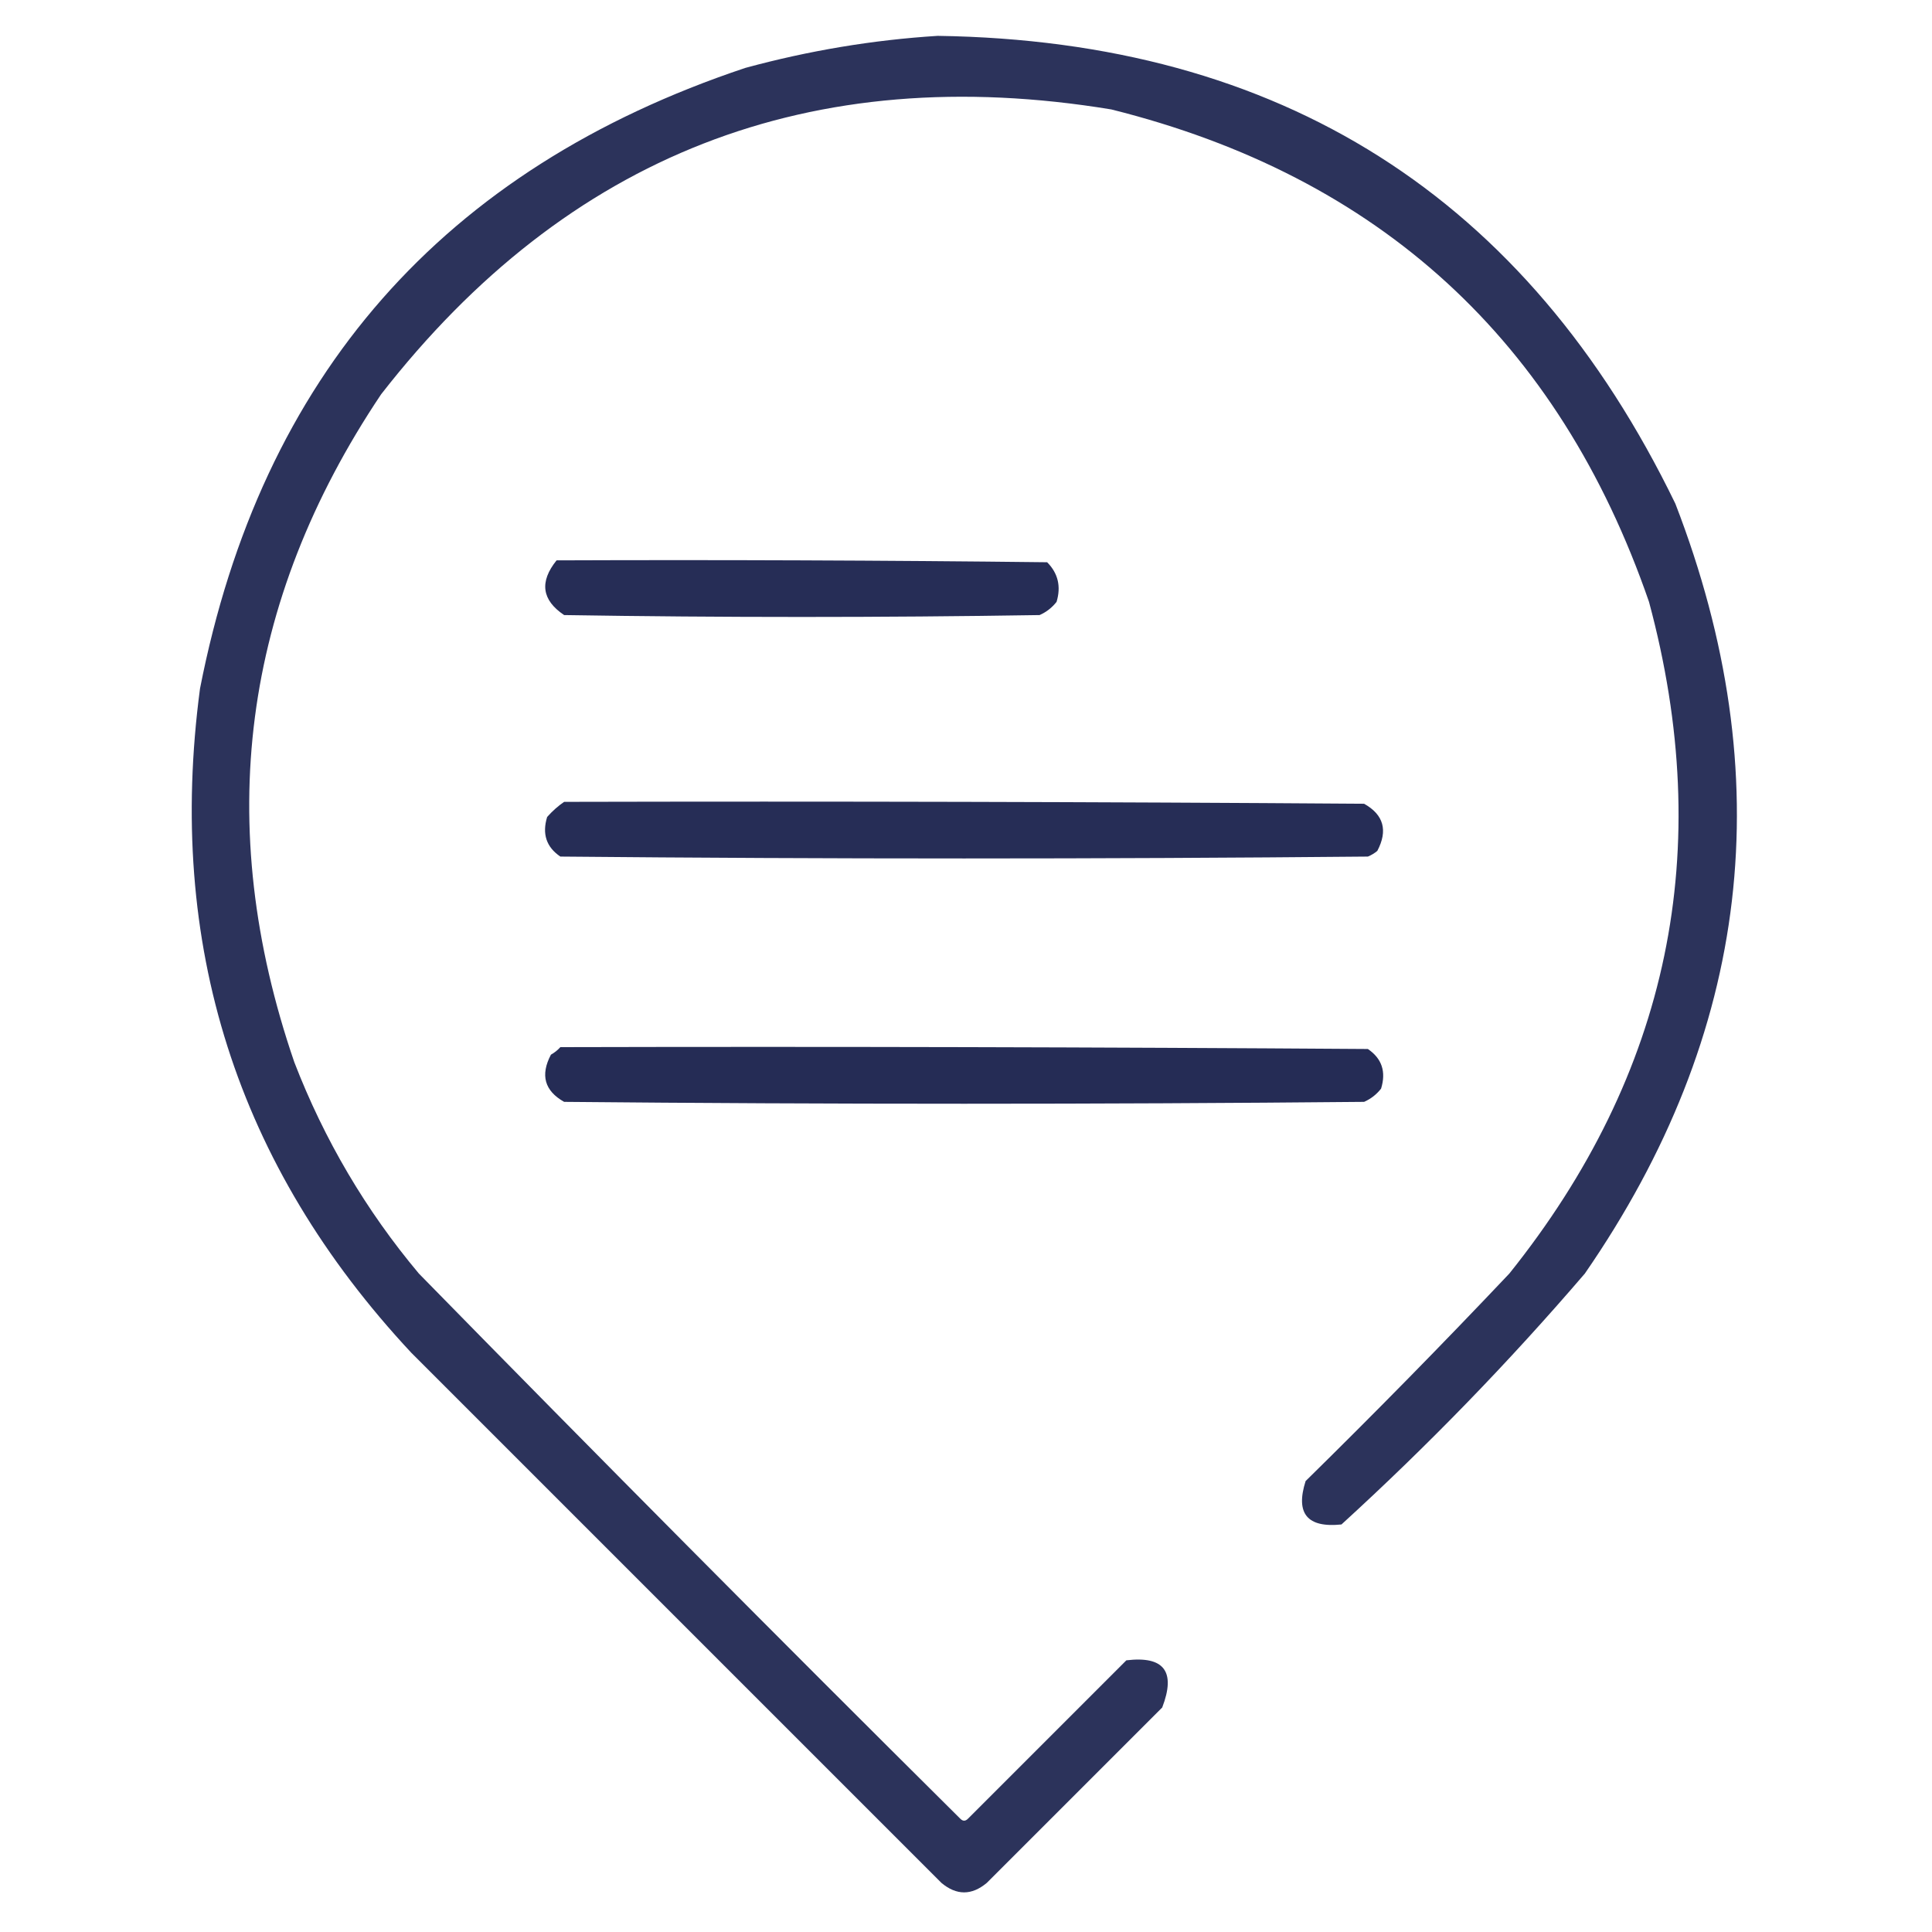
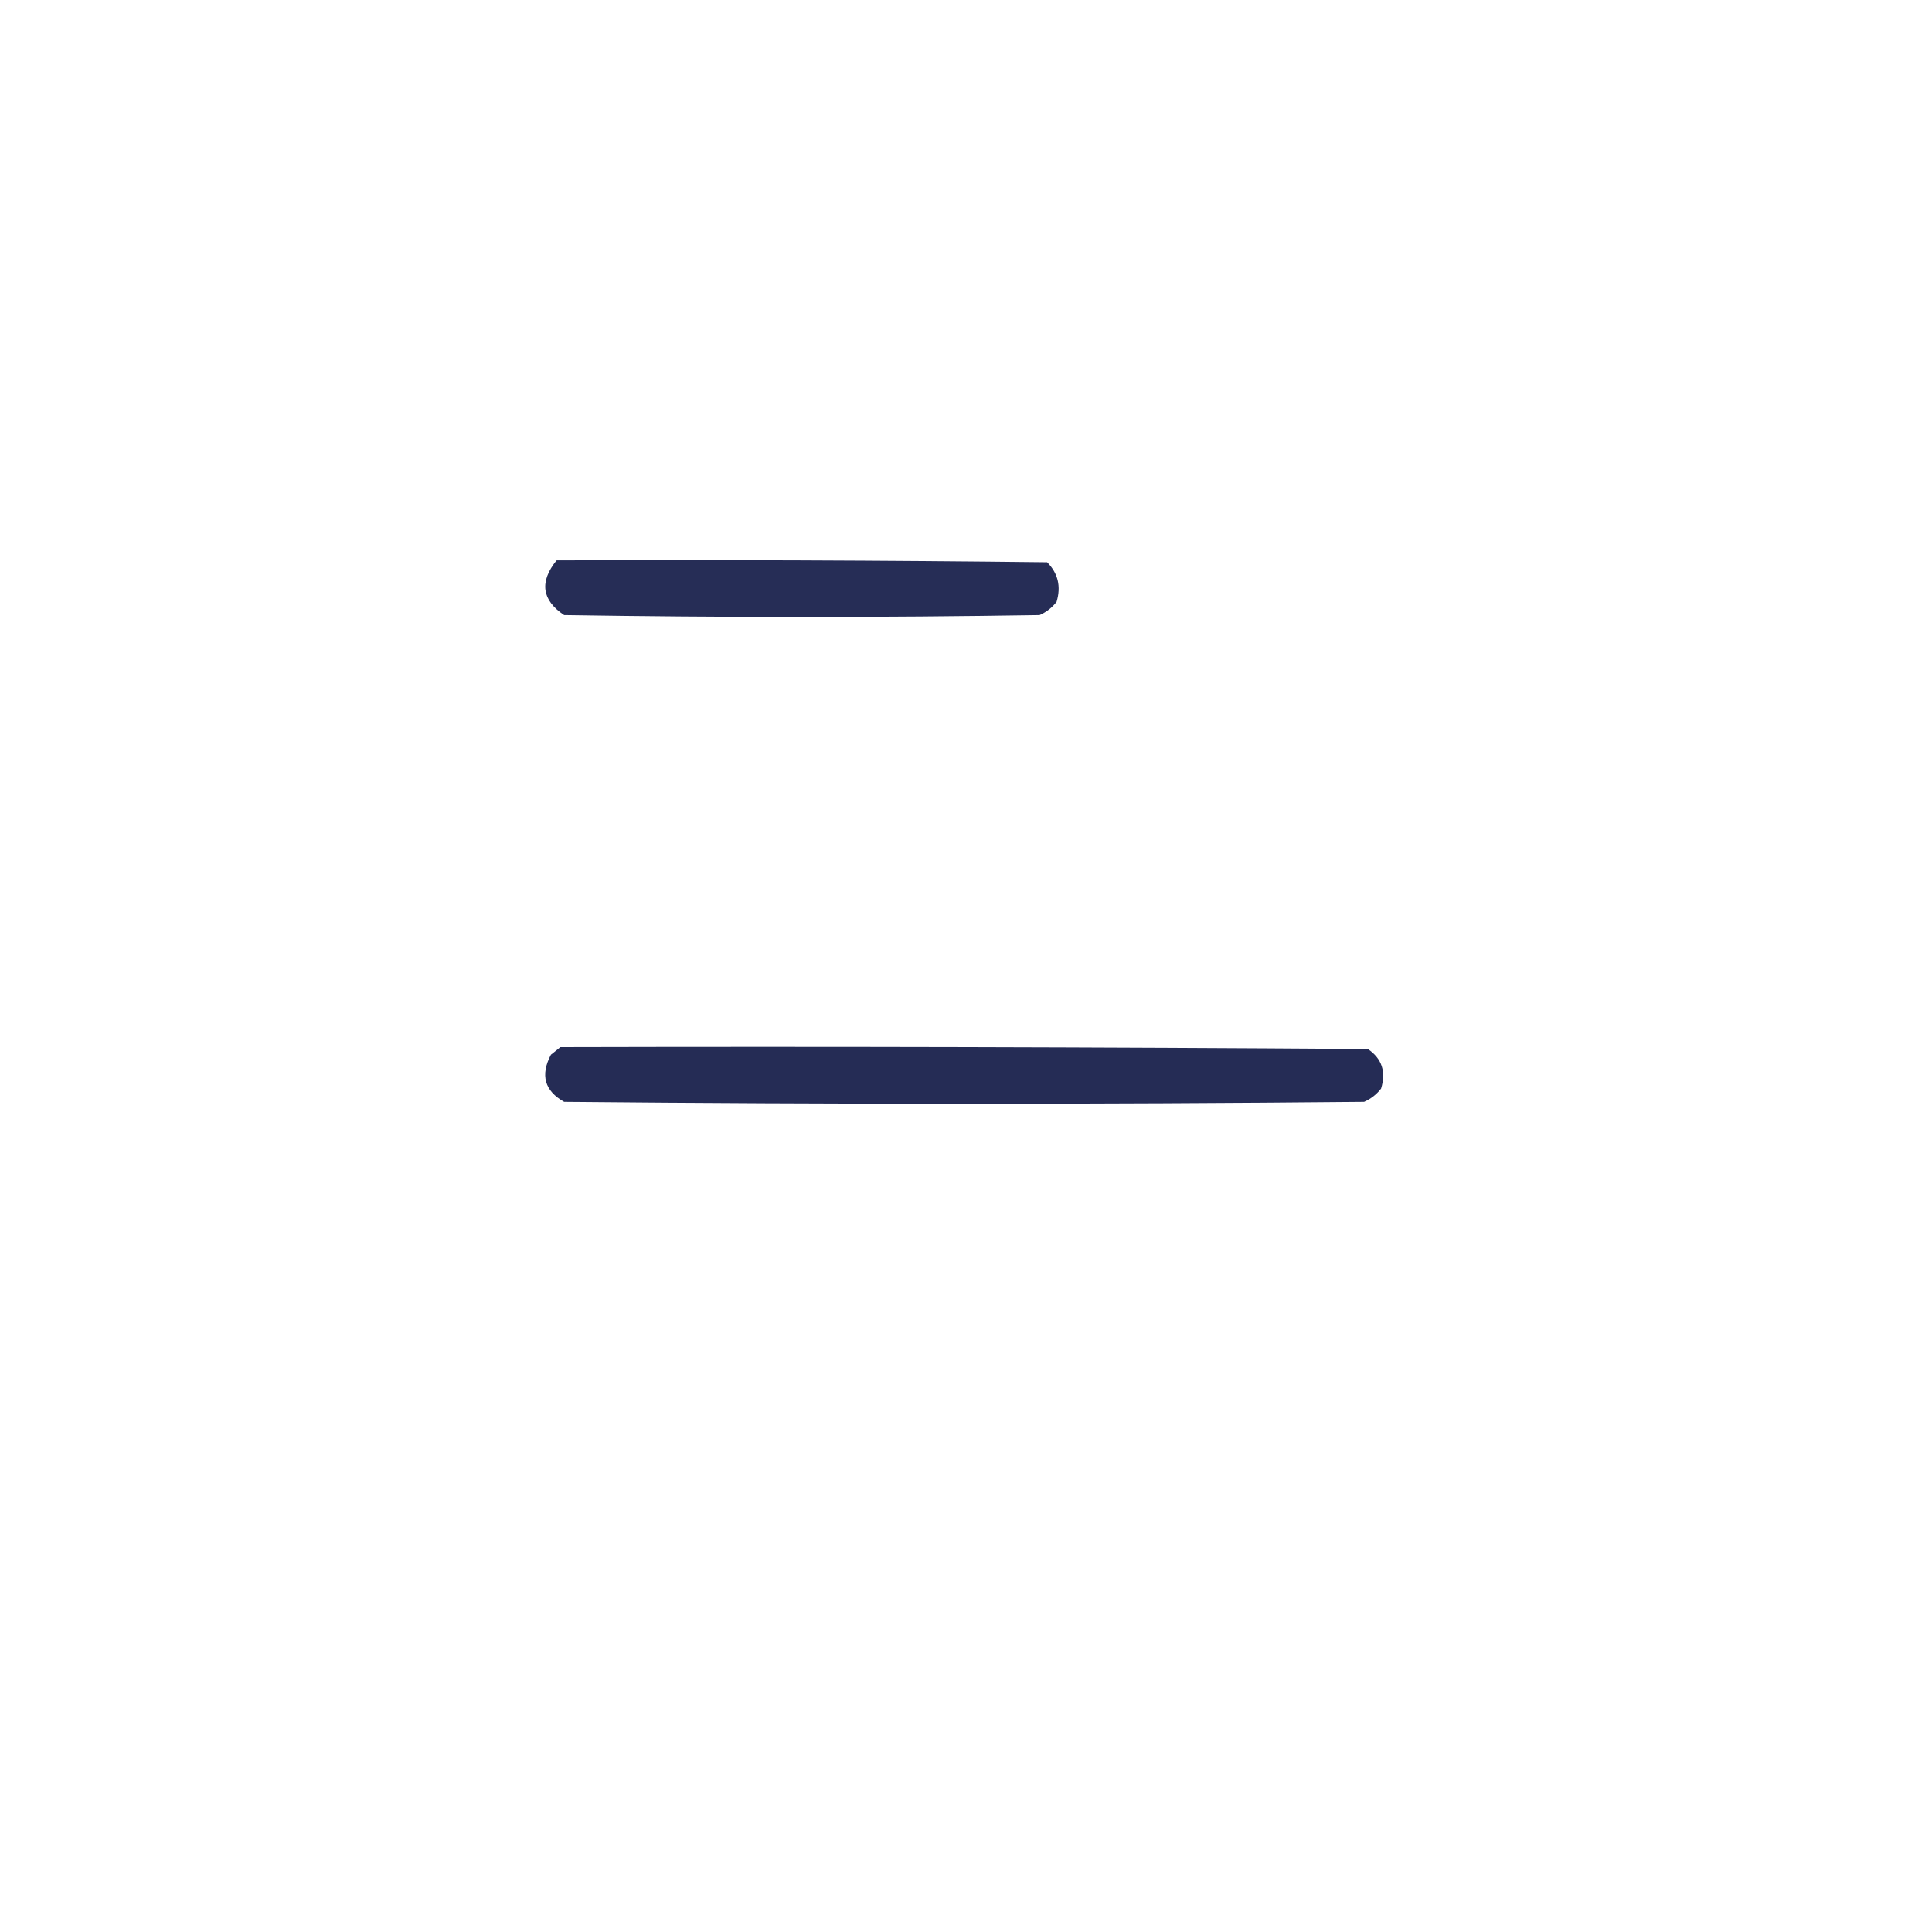
<svg xmlns="http://www.w3.org/2000/svg" width="50" height="50" viewBox="0 0 50 50" fill="none">
-   <path opacity="0.92" fill-rule="evenodd" clip-rule="evenodd" d="M24.267 0.928C33.144 1.058 39.508 5.094 43.359 13.037C46.089 20.104 45.308 26.745 41.016 32.959C39.053 35.248 36.953 37.412 34.717 39.453C33.831 39.545 33.522 39.17 33.789 38.33C35.582 36.569 37.34 34.779 39.062 32.959C43.202 27.791 44.406 21.997 42.676 15.576C40.339 8.812 35.7 4.564 28.76 2.832C20.985 1.553 14.687 4.011 9.863 10.205C6.257 15.586 5.508 21.348 7.617 27.49C8.393 29.5 9.468 31.323 10.84 32.959C15.476 37.693 20.147 42.396 24.854 47.07C24.919 47.135 24.984 47.135 25.049 47.07C26.416 45.703 27.783 44.336 29.15 42.969C30.126 42.851 30.436 43.258 30.078 44.19C28.564 45.703 27.051 47.217 25.537 48.73C25.146 49.056 24.756 49.056 24.365 48.73C19.792 44.157 15.218 39.583 10.645 35.01C6.122 30.164 4.299 24.435 5.176 17.822C6.76 9.727 11.464 4.373 19.287 1.758C20.933 1.31 22.593 1.033 24.267 0.928Z" fill="#1B224D" />
  <path opacity="0.947" fill-rule="evenodd" clip-rule="evenodd" d="M14.404 14.502C18.636 14.486 22.868 14.502 27.1 14.551C27.382 14.835 27.464 15.177 27.344 15.576C27.225 15.727 27.079 15.841 26.904 15.918C22.803 15.983 18.701 15.983 14.6 15.918C14.021 15.53 13.956 15.058 14.404 14.502Z" fill="#1B224D" />
-   <path opacity="0.946" fill-rule="evenodd" clip-rule="evenodd" d="M14.6 20.752C21.501 20.736 28.402 20.752 35.303 20.801C35.809 21.085 35.923 21.492 35.645 22.021C35.571 22.083 35.49 22.131 35.4 22.168C28.434 22.233 21.468 22.233 14.502 22.168C14.139 21.923 14.026 21.581 14.16 21.143C14.297 20.989 14.443 20.859 14.6 20.752Z" fill="#1B224D" />
-   <path opacity="0.95" fill-rule="evenodd" clip-rule="evenodd" d="M14.502 27.1C21.468 27.083 28.434 27.1 35.4 27.148C35.763 27.394 35.877 27.736 35.742 28.174C35.624 28.325 35.477 28.439 35.303 28.516C28.402 28.581 21.501 28.581 14.6 28.516C14.093 28.231 13.979 27.824 14.258 27.295C14.355 27.24 14.436 27.174 14.502 27.1Z" fill="#1B224D" />
+   <path opacity="0.95" fill-rule="evenodd" clip-rule="evenodd" d="M14.502 27.1C21.468 27.083 28.434 27.1 35.4 27.148C35.763 27.394 35.877 27.736 35.742 28.174C35.624 28.325 35.477 28.439 35.303 28.516C28.402 28.581 21.501 28.581 14.6 28.516C14.093 28.231 13.979 27.824 14.258 27.295Z" fill="#1B224D" />
</svg>